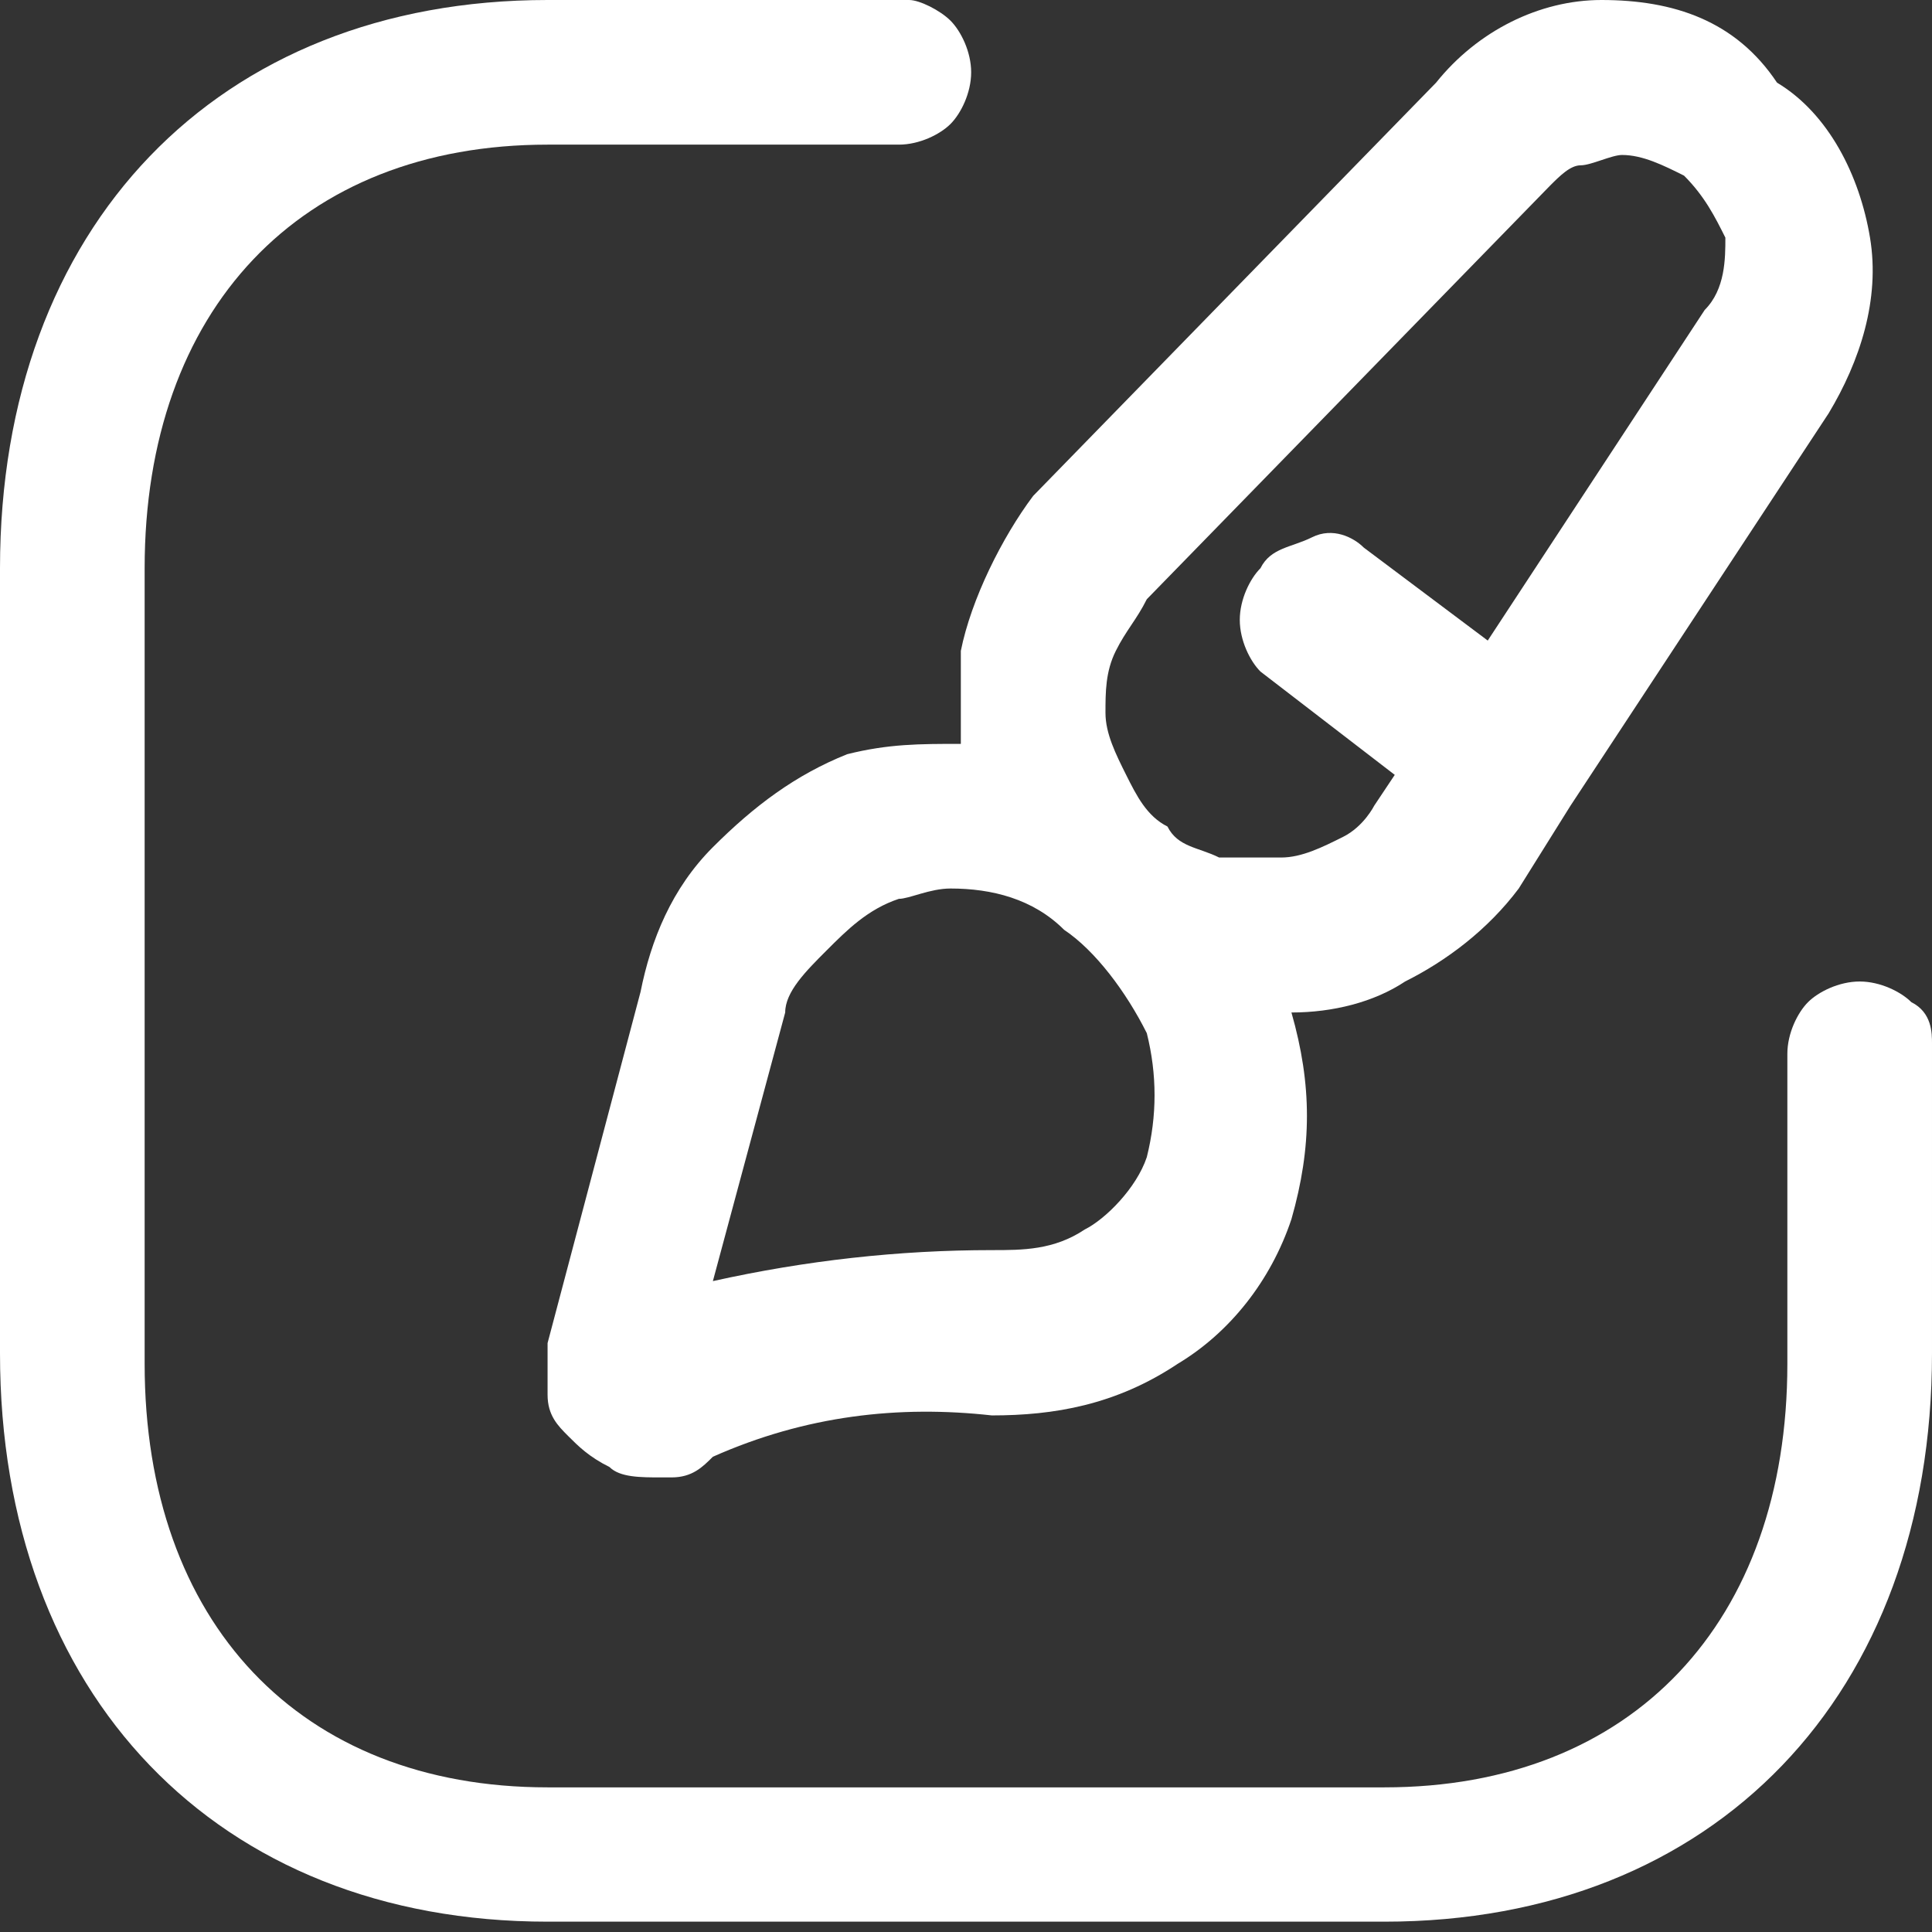
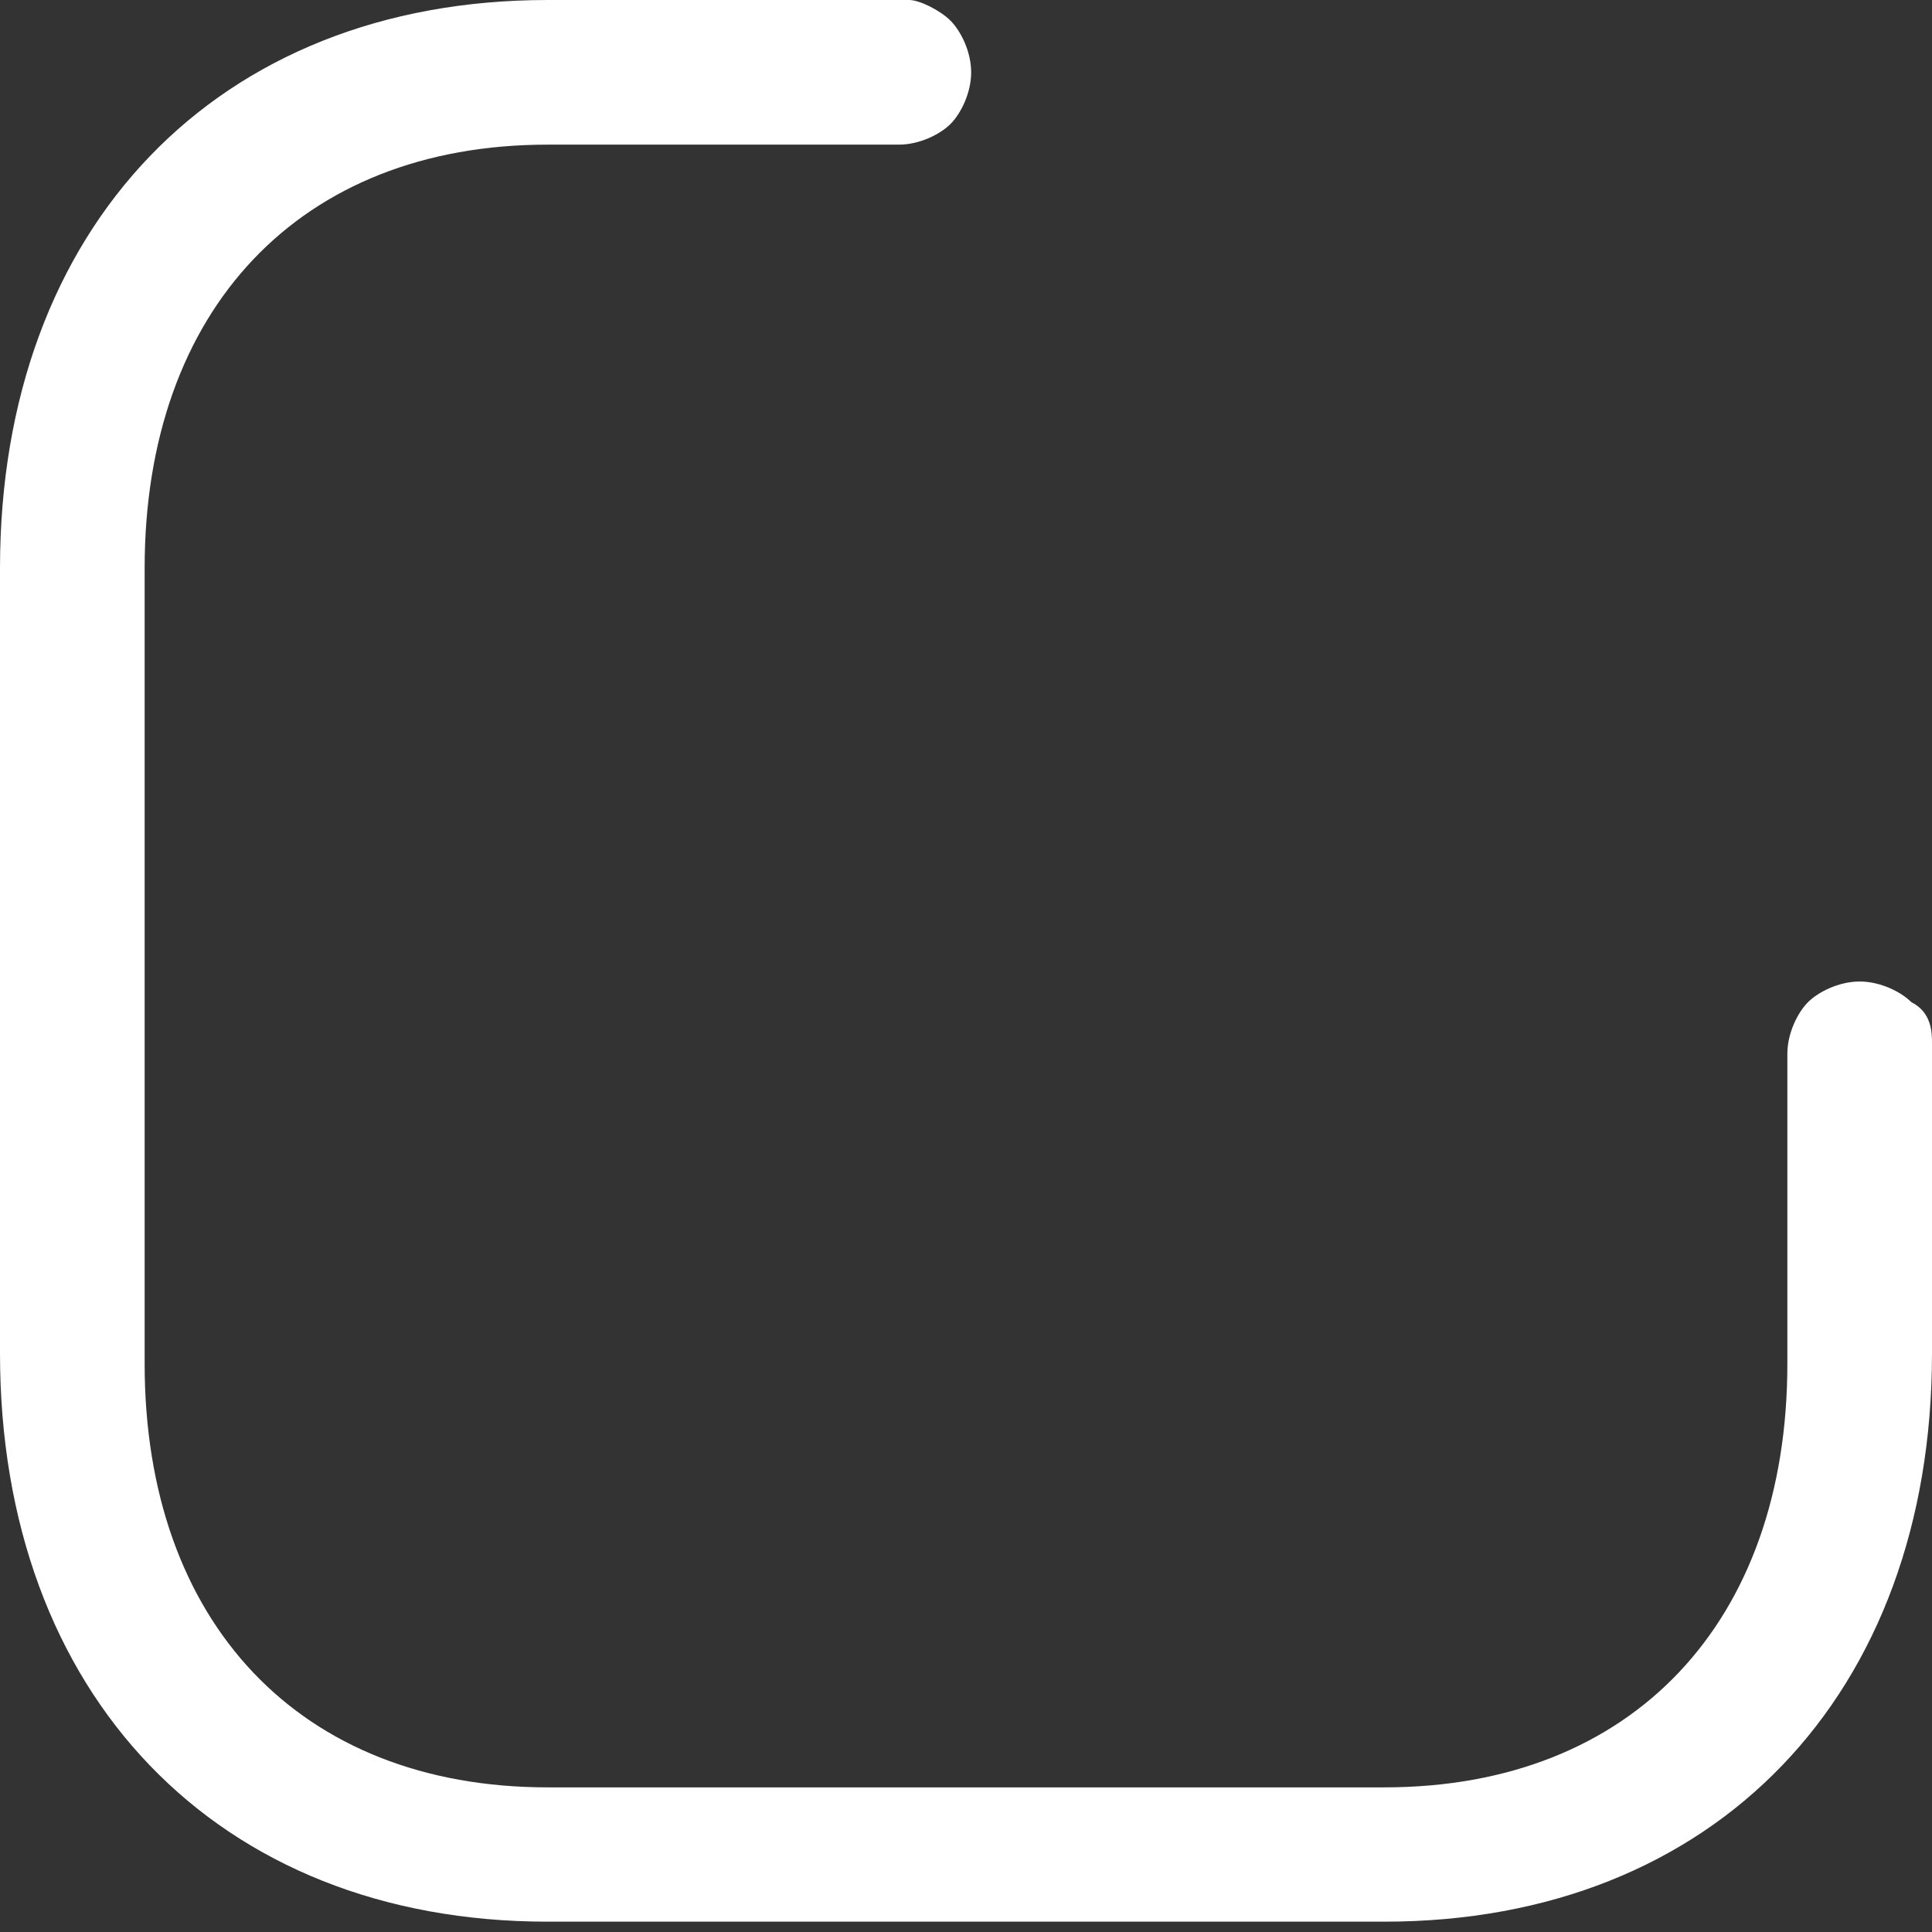
<svg xmlns="http://www.w3.org/2000/svg" version="1.1" id="Warstwa_1" x="0px" y="0px" viewBox="0 0 18.7 18.7" style="enable-background:new 0 0 18.7 18.7;" xml:space="preserve">
  <rect x="0" y="0" width="18.7" height="18.7" fill="#333333" stroke="none" />
  <style type="text/css">
	.st0{fill:#FFFFFF;}
</style>
  <g>
    <path class="st0" d="M18.5,9.7c-0.1-0.1-0.3-0.2-0.5-0.2c-0.2,0-0.4,0.1-0.5,0.2c-0.1,0.1-0.2,0.3-0.2,0.5v3c0,2.5-1.5,4.1-3.9,4.1   H5.3c-2.4,0-3.9-1.6-3.9-4.1V5.5c0-2.5,1.5-4.1,3.9-4.1h3.4c0.2,0,0.4-0.1,0.5-0.2c0.1-0.1,0.2-0.3,0.2-0.5c0-0.2-0.1-0.4-0.2-0.5   C9.1,0.1,8.9,0,8.8,0H5.3C2.1,0,0,2.2,0,5.5v7.6c0,3.3,2.1,5.5,5.3,5.5h8.1c3.2,0,5.3-2.2,5.3-5.5v-3C18.7,10,18.7,9.8,18.5,9.7z" />
-     <path class="st0" d="M9.3,7.2c-0.4,0-0.7,0-1.1,0.1C7.7,7.5,7.3,7.8,6.9,8.2C6.5,8.6,6.3,9.1,6.2,9.6l-0.9,3.4c0,0.2,0,0.3,0,0.5   c0,0.2,0.1,0.3,0.2,0.4c0.1,0.1,0.2,0.2,0.4,0.3c0.1,0.1,0.3,0.1,0.5,0.1c0,0,0.1,0,0.1,0c0.2,0,0.3-0.1,0.4-0.2   c0.9-0.4,1.8-0.5,2.7-0.4c0.6,0,1.2-0.1,1.8-0.5c0.5-0.3,0.9-0.8,1.1-1.4c0.2-0.7,0.2-1.3,0-2c0.4,0,0.8-0.1,1.1-0.3   c0.4-0.2,0.8-0.5,1.1-0.9l0.5-0.8c0,0,0,0,0,0l2.5-3.8c0.3-0.5,0.5-1.1,0.4-1.7c-0.1-0.6-0.4-1.2-0.9-1.5C16.8,0.2,16.2,0,15.5,0   c-0.6,0-1.2,0.3-1.6,0.8l-3.9,4C9.7,5.2,9.4,5.8,9.3,6.3C9.3,6.6,9.3,6.9,9.3,7.2z M11.1,11.2c-0.1,0.3-0.4,0.6-0.6,0.7   c-0.3,0.2-0.6,0.2-0.9,0.2c-0.9,0-1.8,0.1-2.7,0.3l0.7-2.6C7.6,9.6,7.8,9.4,8,9.2C8.2,9,8.4,8.8,8.7,8.7C8.8,8.7,9,8.6,9.2,8.6   c0.4,0,0.8,0.1,1.1,0.4c0.3,0.2,0.6,0.6,0.8,1C11.2,10.4,11.2,10.8,11.1,11.2z M10.8,6.3C10.9,6.1,11,6,11.1,5.8l3.9-4   c0.1-0.1,0.2-0.2,0.3-0.2s0.3-0.1,0.4-0.1c0.2,0,0.4,0.1,0.6,0.2c0.2,0.2,0.3,0.4,0.4,0.6c0,0.2,0,0.5-0.2,0.7l-2.1,3.2l-1.2-0.9   c-0.1-0.1-0.3-0.2-0.5-0.1s-0.4,0.1-0.5,0.3c-0.1,0.1-0.2,0.3-0.2,0.5c0,0.2,0.1,0.4,0.2,0.5l1.3,1l-0.2,0.3   C13.3,7.8,13.2,8,13,8.1c-0.2,0.1-0.4,0.2-0.6,0.2c-0.2,0-0.4,0-0.6,0c-0.2-0.1-0.4-0.1-0.5-0.3c-0.2-0.1-0.3-0.3-0.4-0.5   s-0.2-0.4-0.2-0.6S10.7,6.5,10.8,6.3z" />
  </g>
</svg>